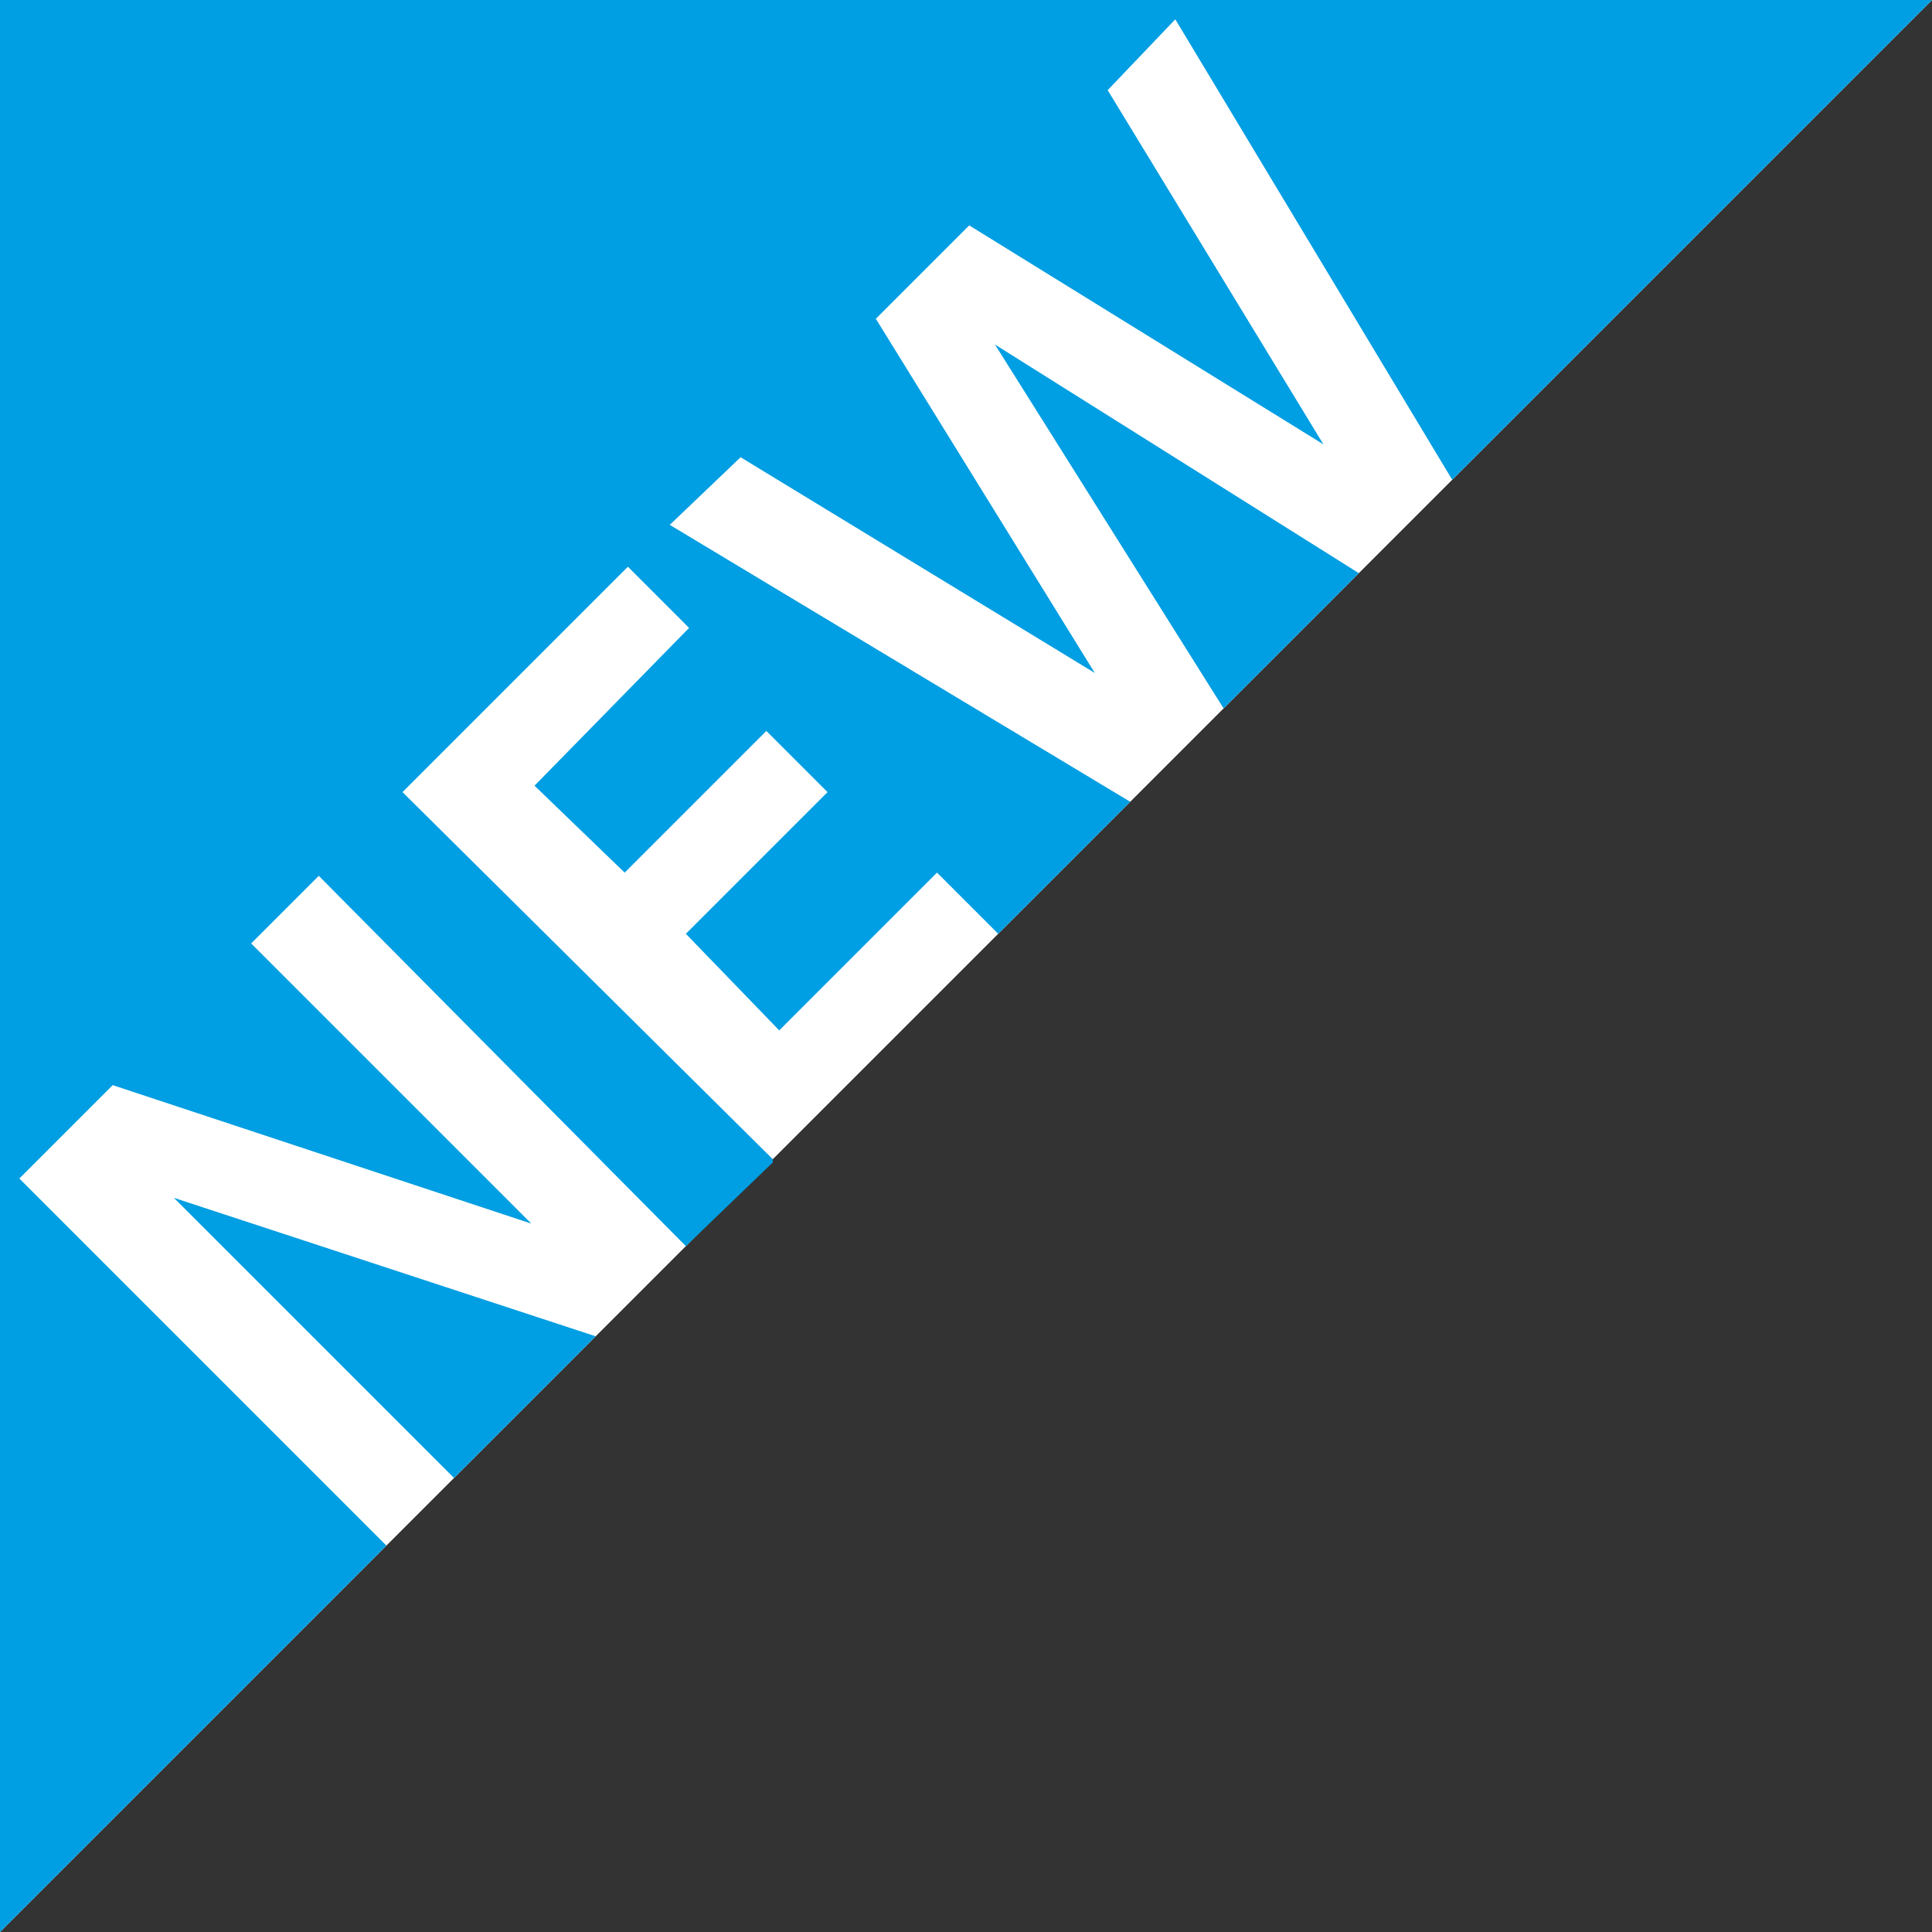
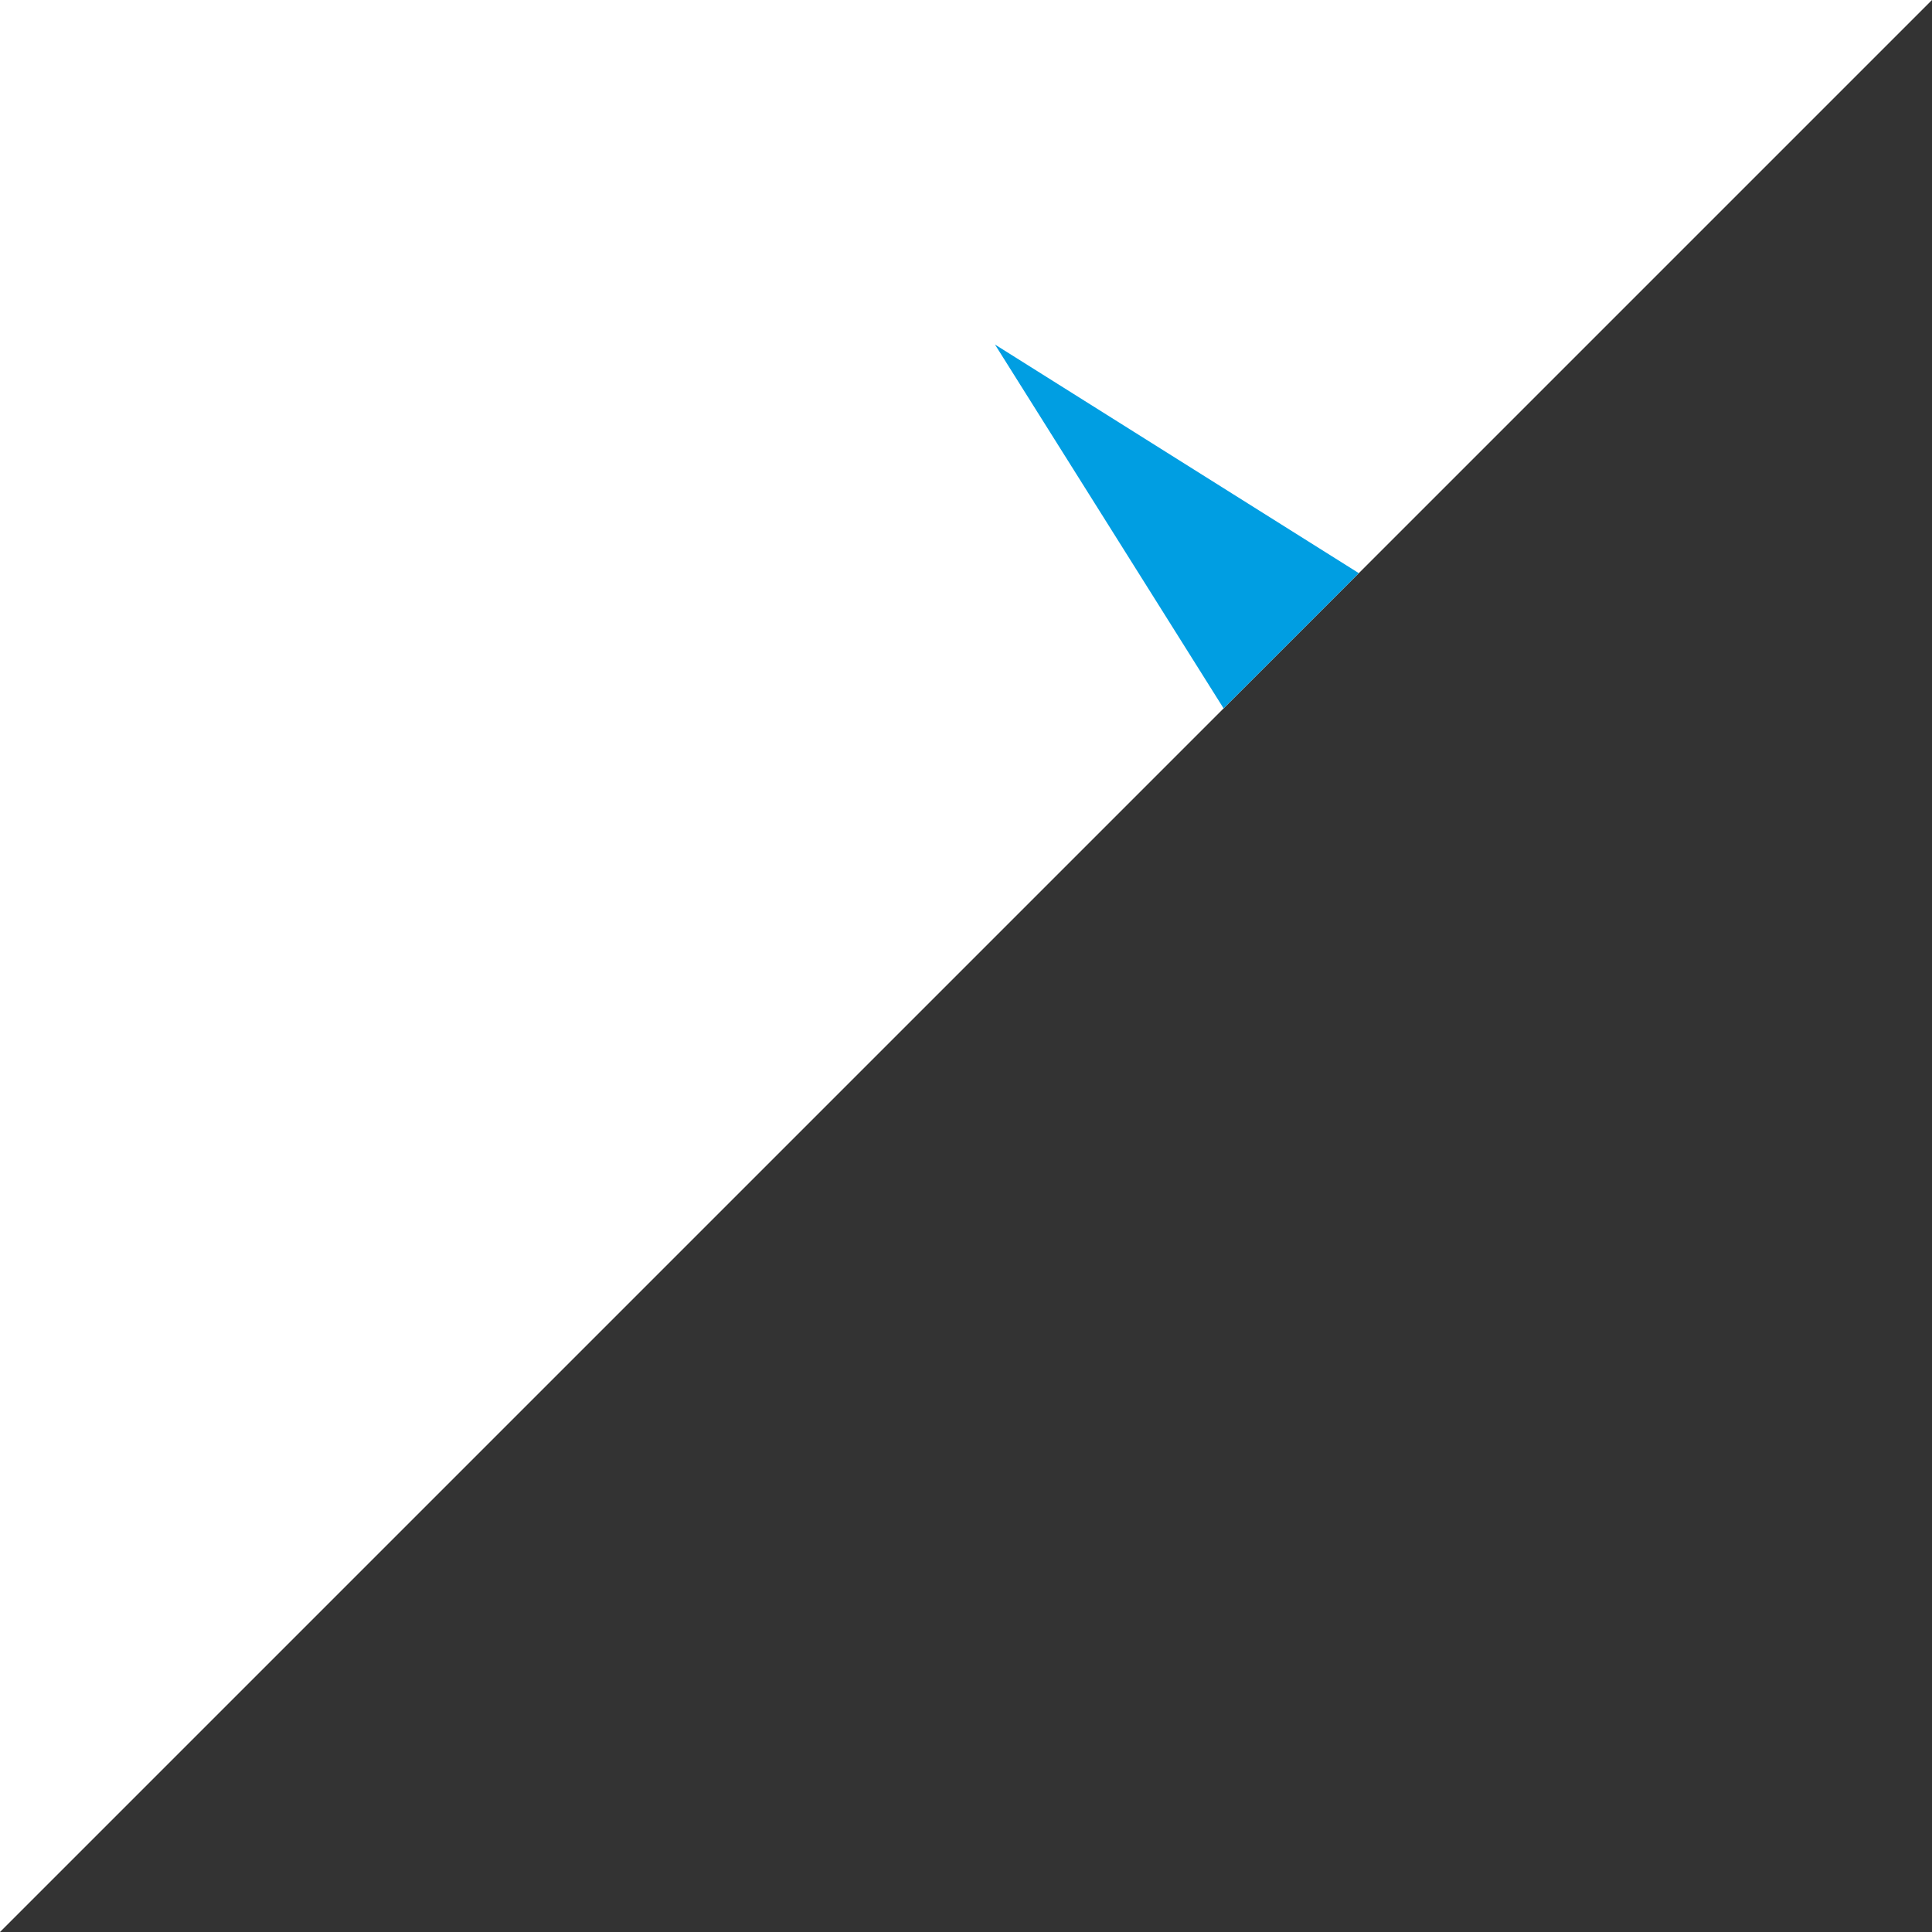
<svg xmlns="http://www.w3.org/2000/svg" version="1.1" id="Capa_1" x="0px" y="0px" viewBox="0 0 60 60" style="enable-background:new 0 0 60 60;" xml:space="preserve">
  <rect x="0" y="0" width="60" height="60" fill="#333333" stroke="none" />
  <style type="text/css">
	.st0{fill:#FFFFFF;}
	.st1{fill:#009EE2;}
	.st2{fill:none;}
</style>
  <polygon class="st0" points="60,0 0,0 0,60 " />
-   <polygon class="st1" points="18.5,41.5 14.1,45.9 5.4,37.2 " />
  <polygon class="st1" points="30.9,10.7 42.2,17.8 38,22 " />
-   <polygon class="st1" points="60,0 45.1,14.9 36.5,0.6 34.4,2.8 41.1,13.8 30.1,7 27.2,9.9 34,20.9 23,14.2 20.8,16.3 35.1,24.9   31,29 29.1,27.1 24.2,32 21.3,29 25.7,24.6 23.8,22.7 19.4,27.1 16.6,24.4 21.4,19.5 19.5,17.6 12.5,24.6 24,36 24,36.1 21.3,38.7   9.9,27.2 7.8,29.3 16.5,38 3.5,33.7 0.6,36.6 12,48 0,60 0,0 " />
  <g>
-     <path class="st2" d="M31,29l-7,7v0" />
+     <path class="st2" d="M31,29v0" />
  </g>
</svg>